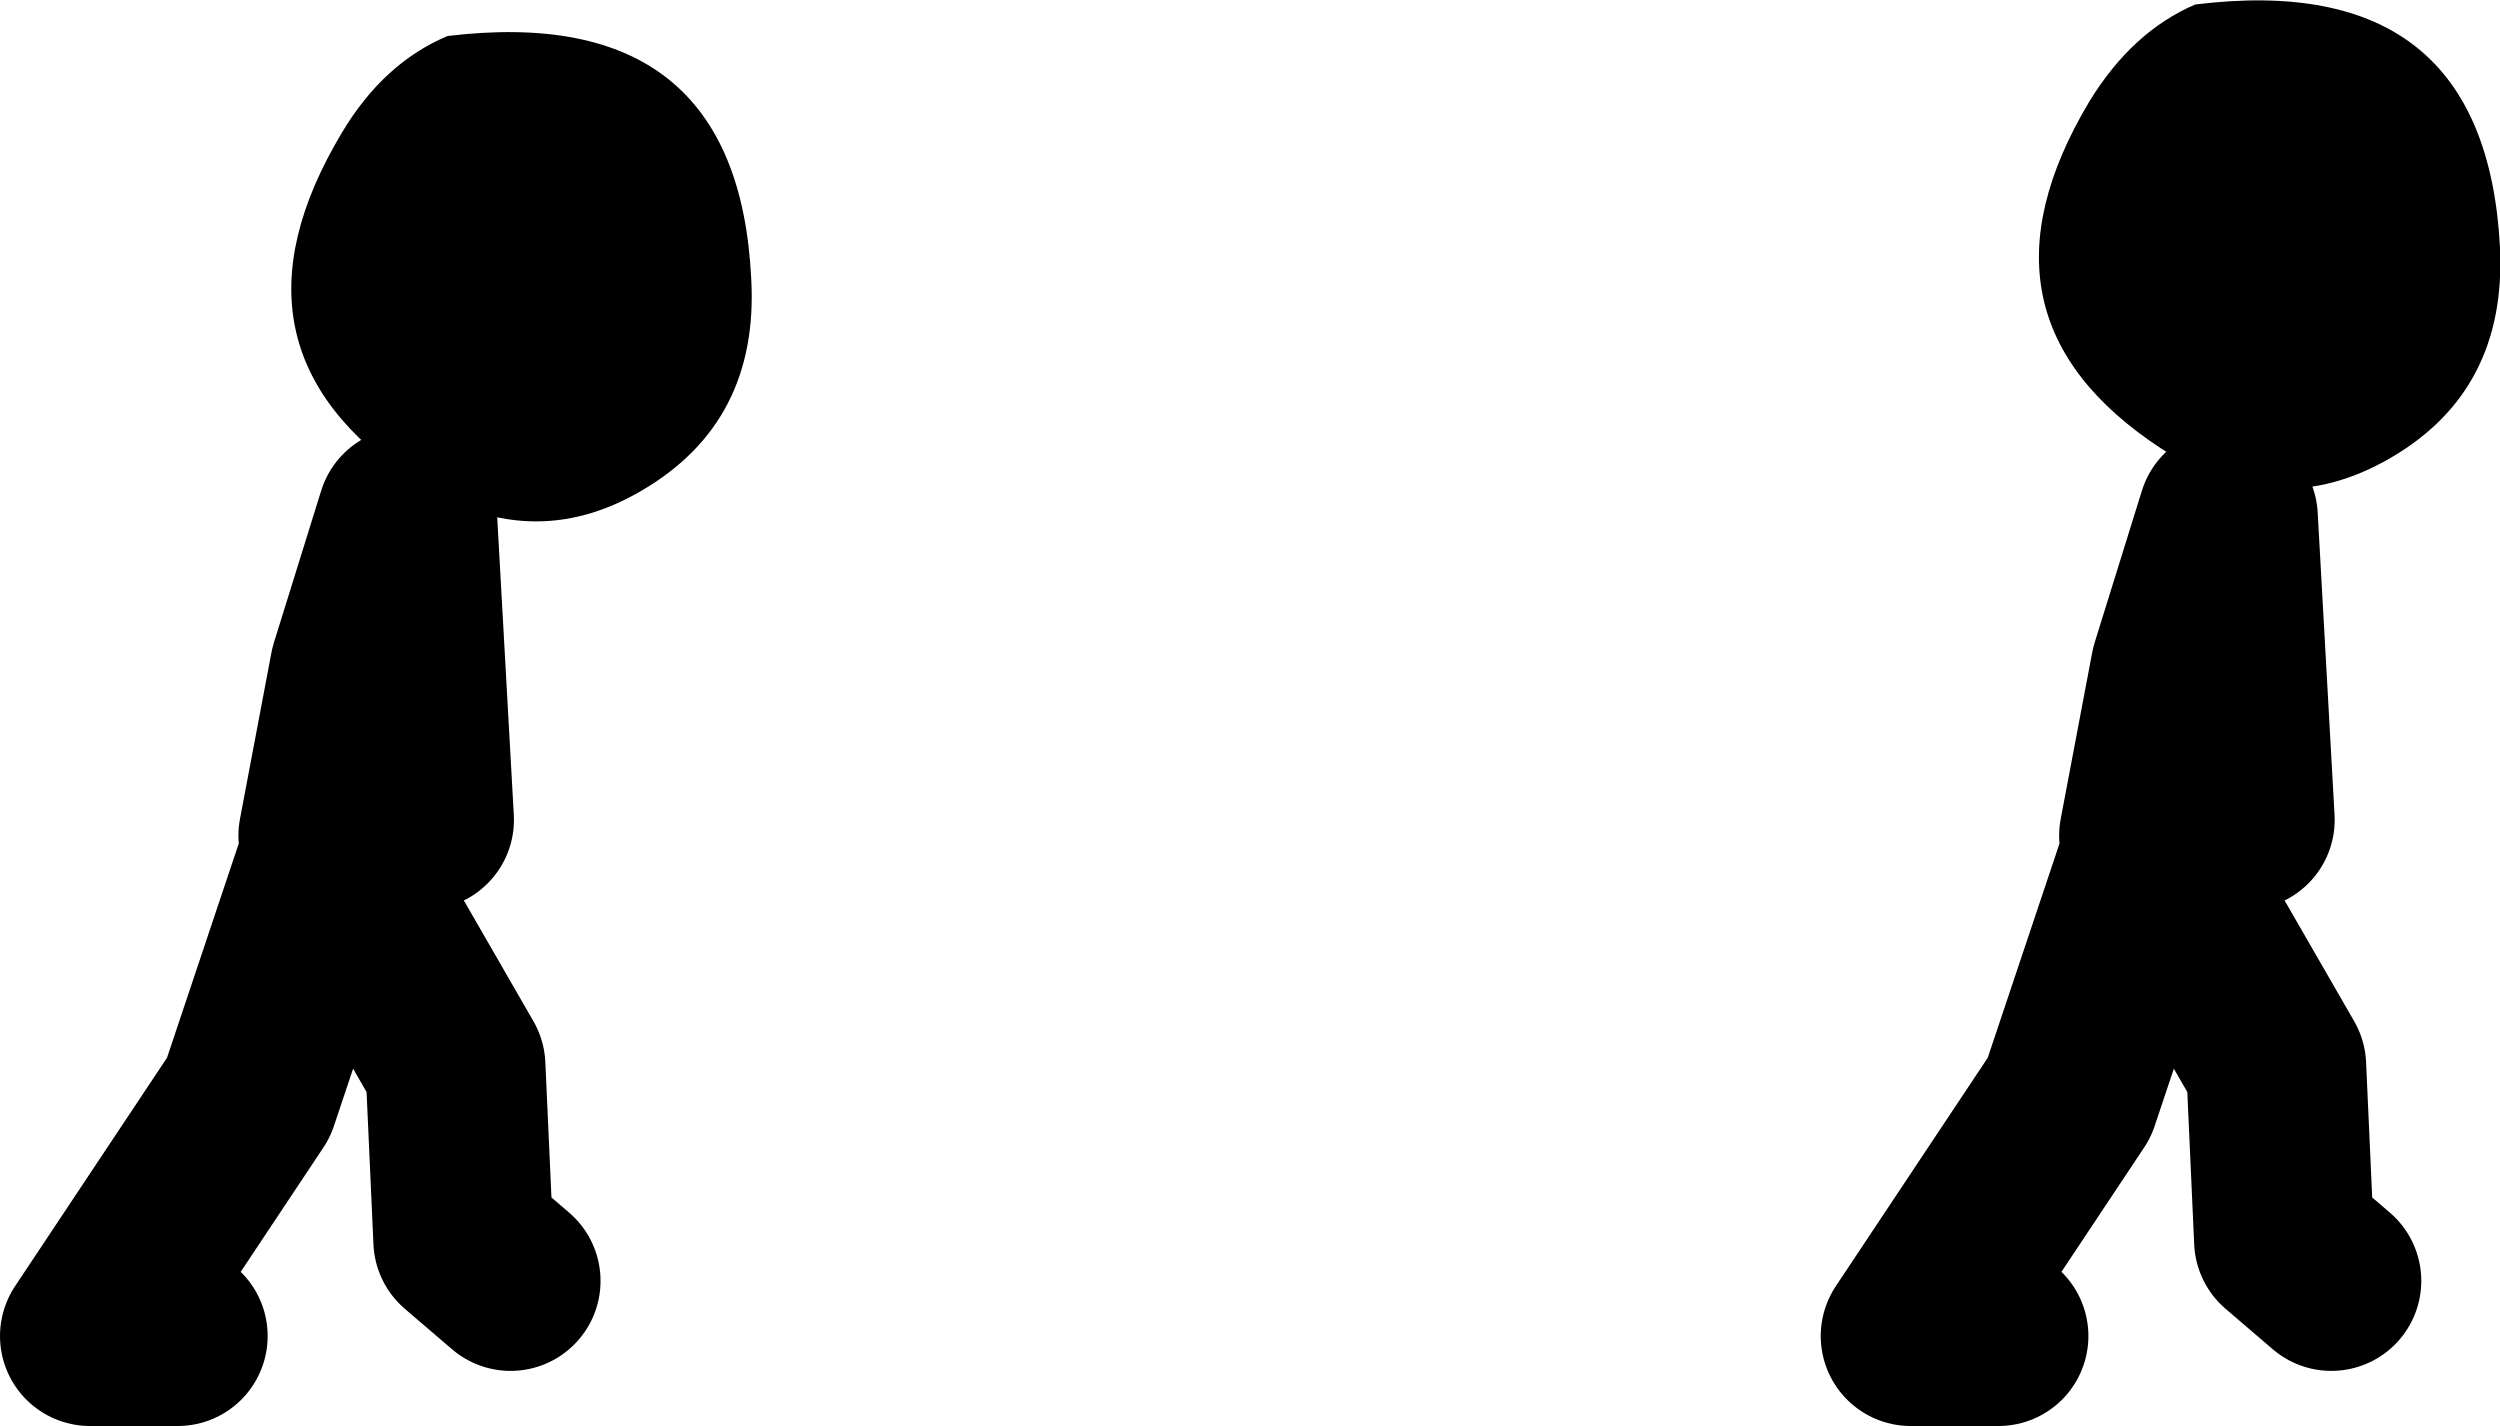
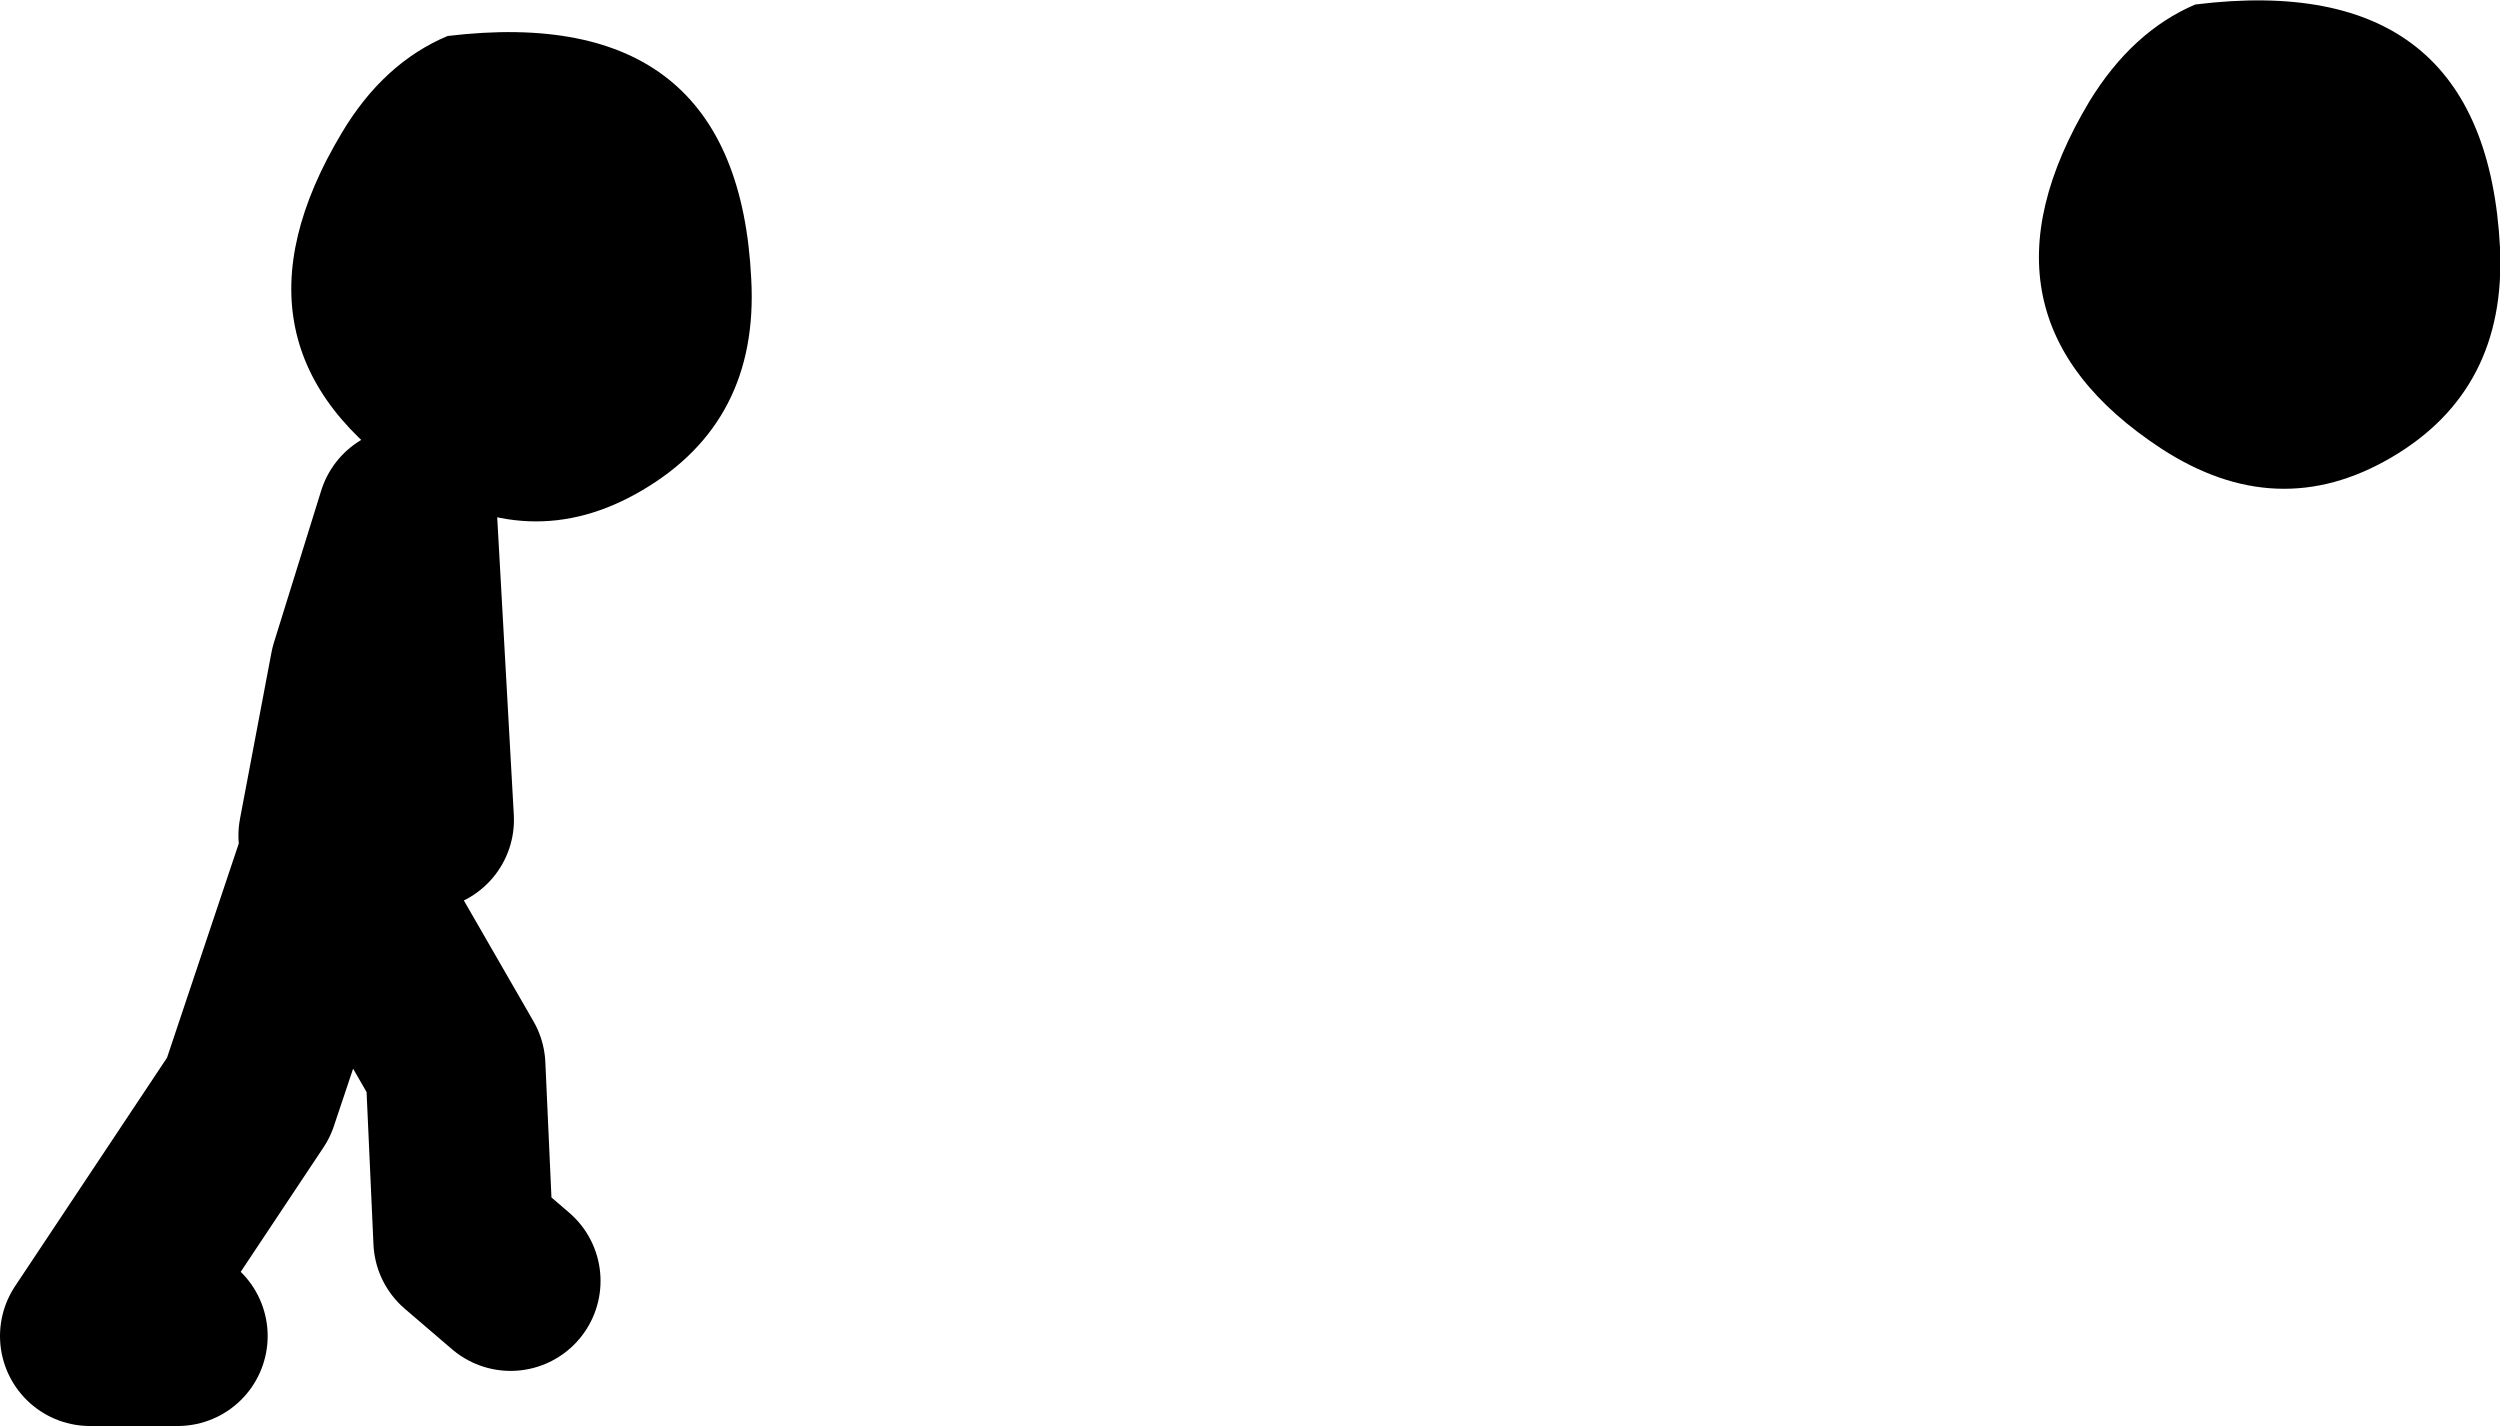
<svg xmlns="http://www.w3.org/2000/svg" height="63.4px" width="111.15px">
  <g transform="matrix(1.0, 0.0, 0.0, 1.0, -81.85, 10.75)">
    <path d="M101.75 -9.15 Q114.65 -10.7 115.25 1.65 115.6 8.0 110.4 11.05 105.4 14.0 100.25 10.65 91.3 4.75 97.05 -4.85 98.9 -7.95 101.75 -9.15 M179.45 -10.55 Q192.35 -12.15 193.0 0.25 193.3 6.6 188.15 9.6 183.1 12.55 177.95 9.2 169.0 3.35 174.75 -6.25 176.65 -9.35 179.45 -10.55" fill="#000000" fill-rule="evenodd" stroke="none" />
-     <path d="M177.4 26.4 L178.8 19.0 180.9 12.25 181.65 25.7 M170.7 48.65 L166.8 48.65 173.85 38.05 177.4 27.45 M177.75 27.45 L183.05 36.65 183.4 44.4 185.5 46.2" fill="none" stroke="#000000" stroke-linecap="round" stroke-linejoin="round" stroke-width="8.0" />
    <path d="M96.45 26.4 L97.85 19.0 99.95 12.25 100.7 25.7 M89.75 48.65 L85.85 48.65 92.9 38.05 96.45 27.45 M96.8 27.45 L102.1 36.65 102.45 44.4 104.55 46.2" fill="none" stroke="#000000" stroke-linecap="round" stroke-linejoin="round" stroke-width="8.0" />
  </g>
</svg>